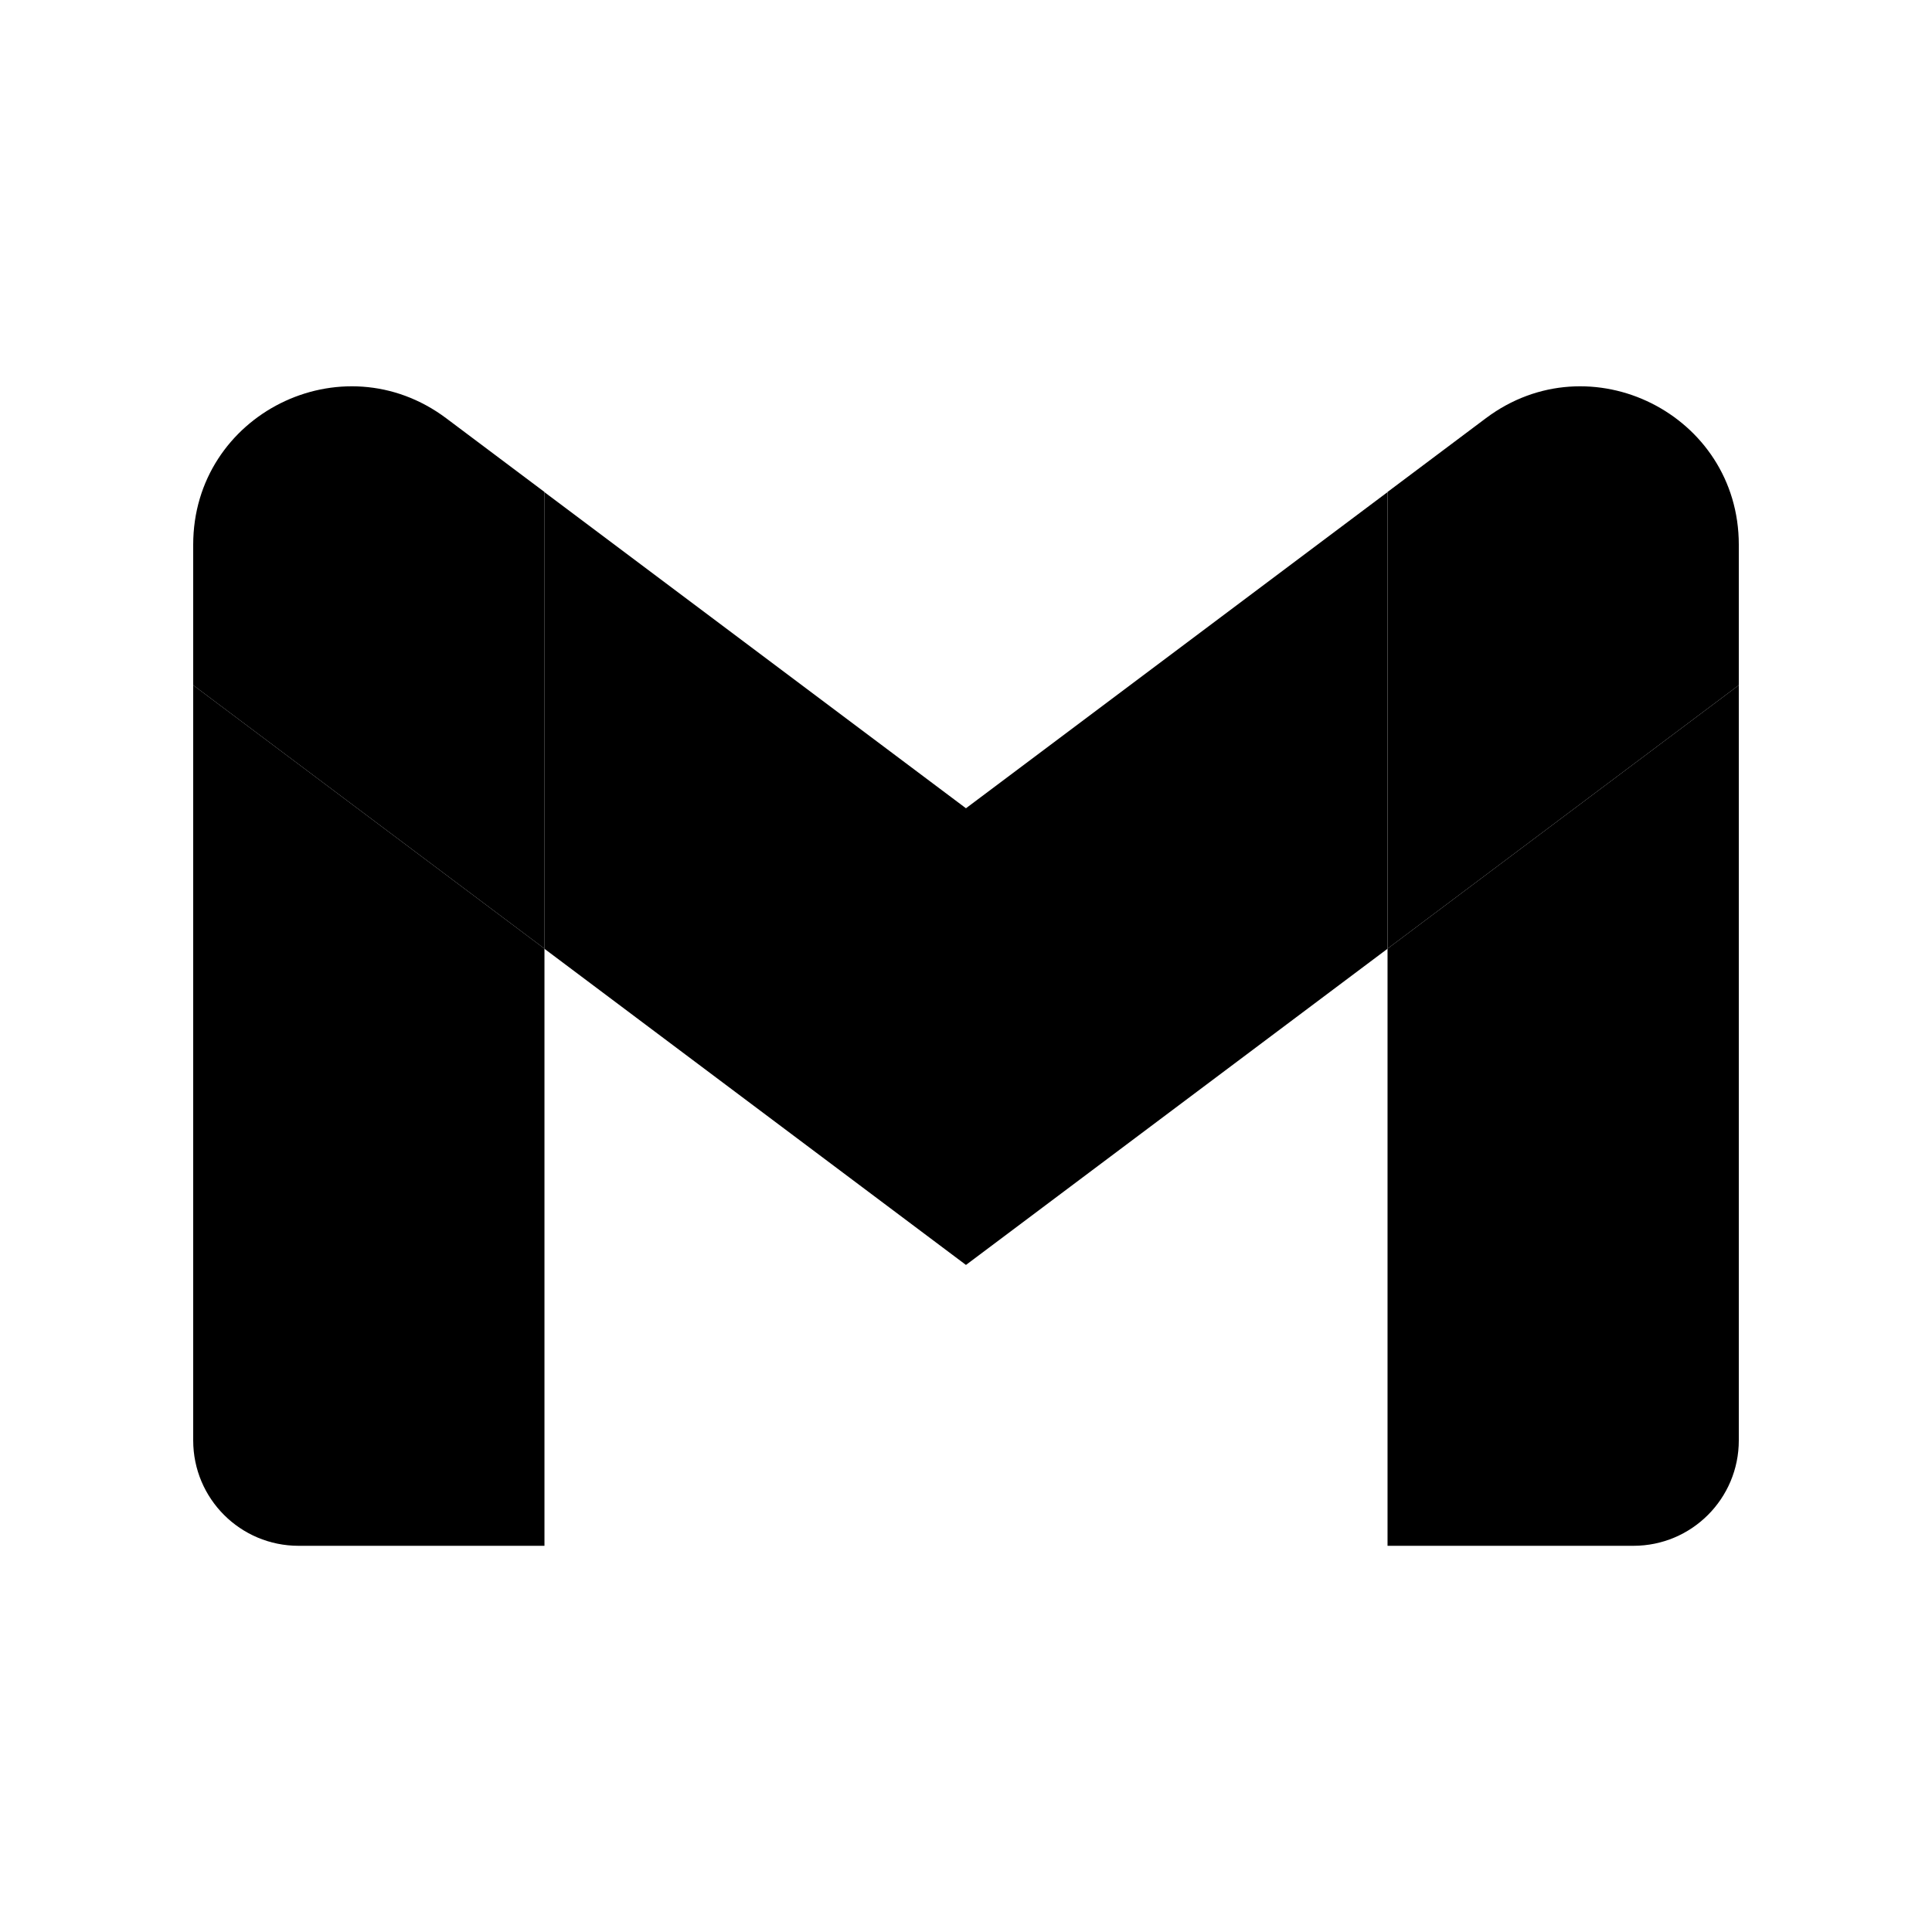
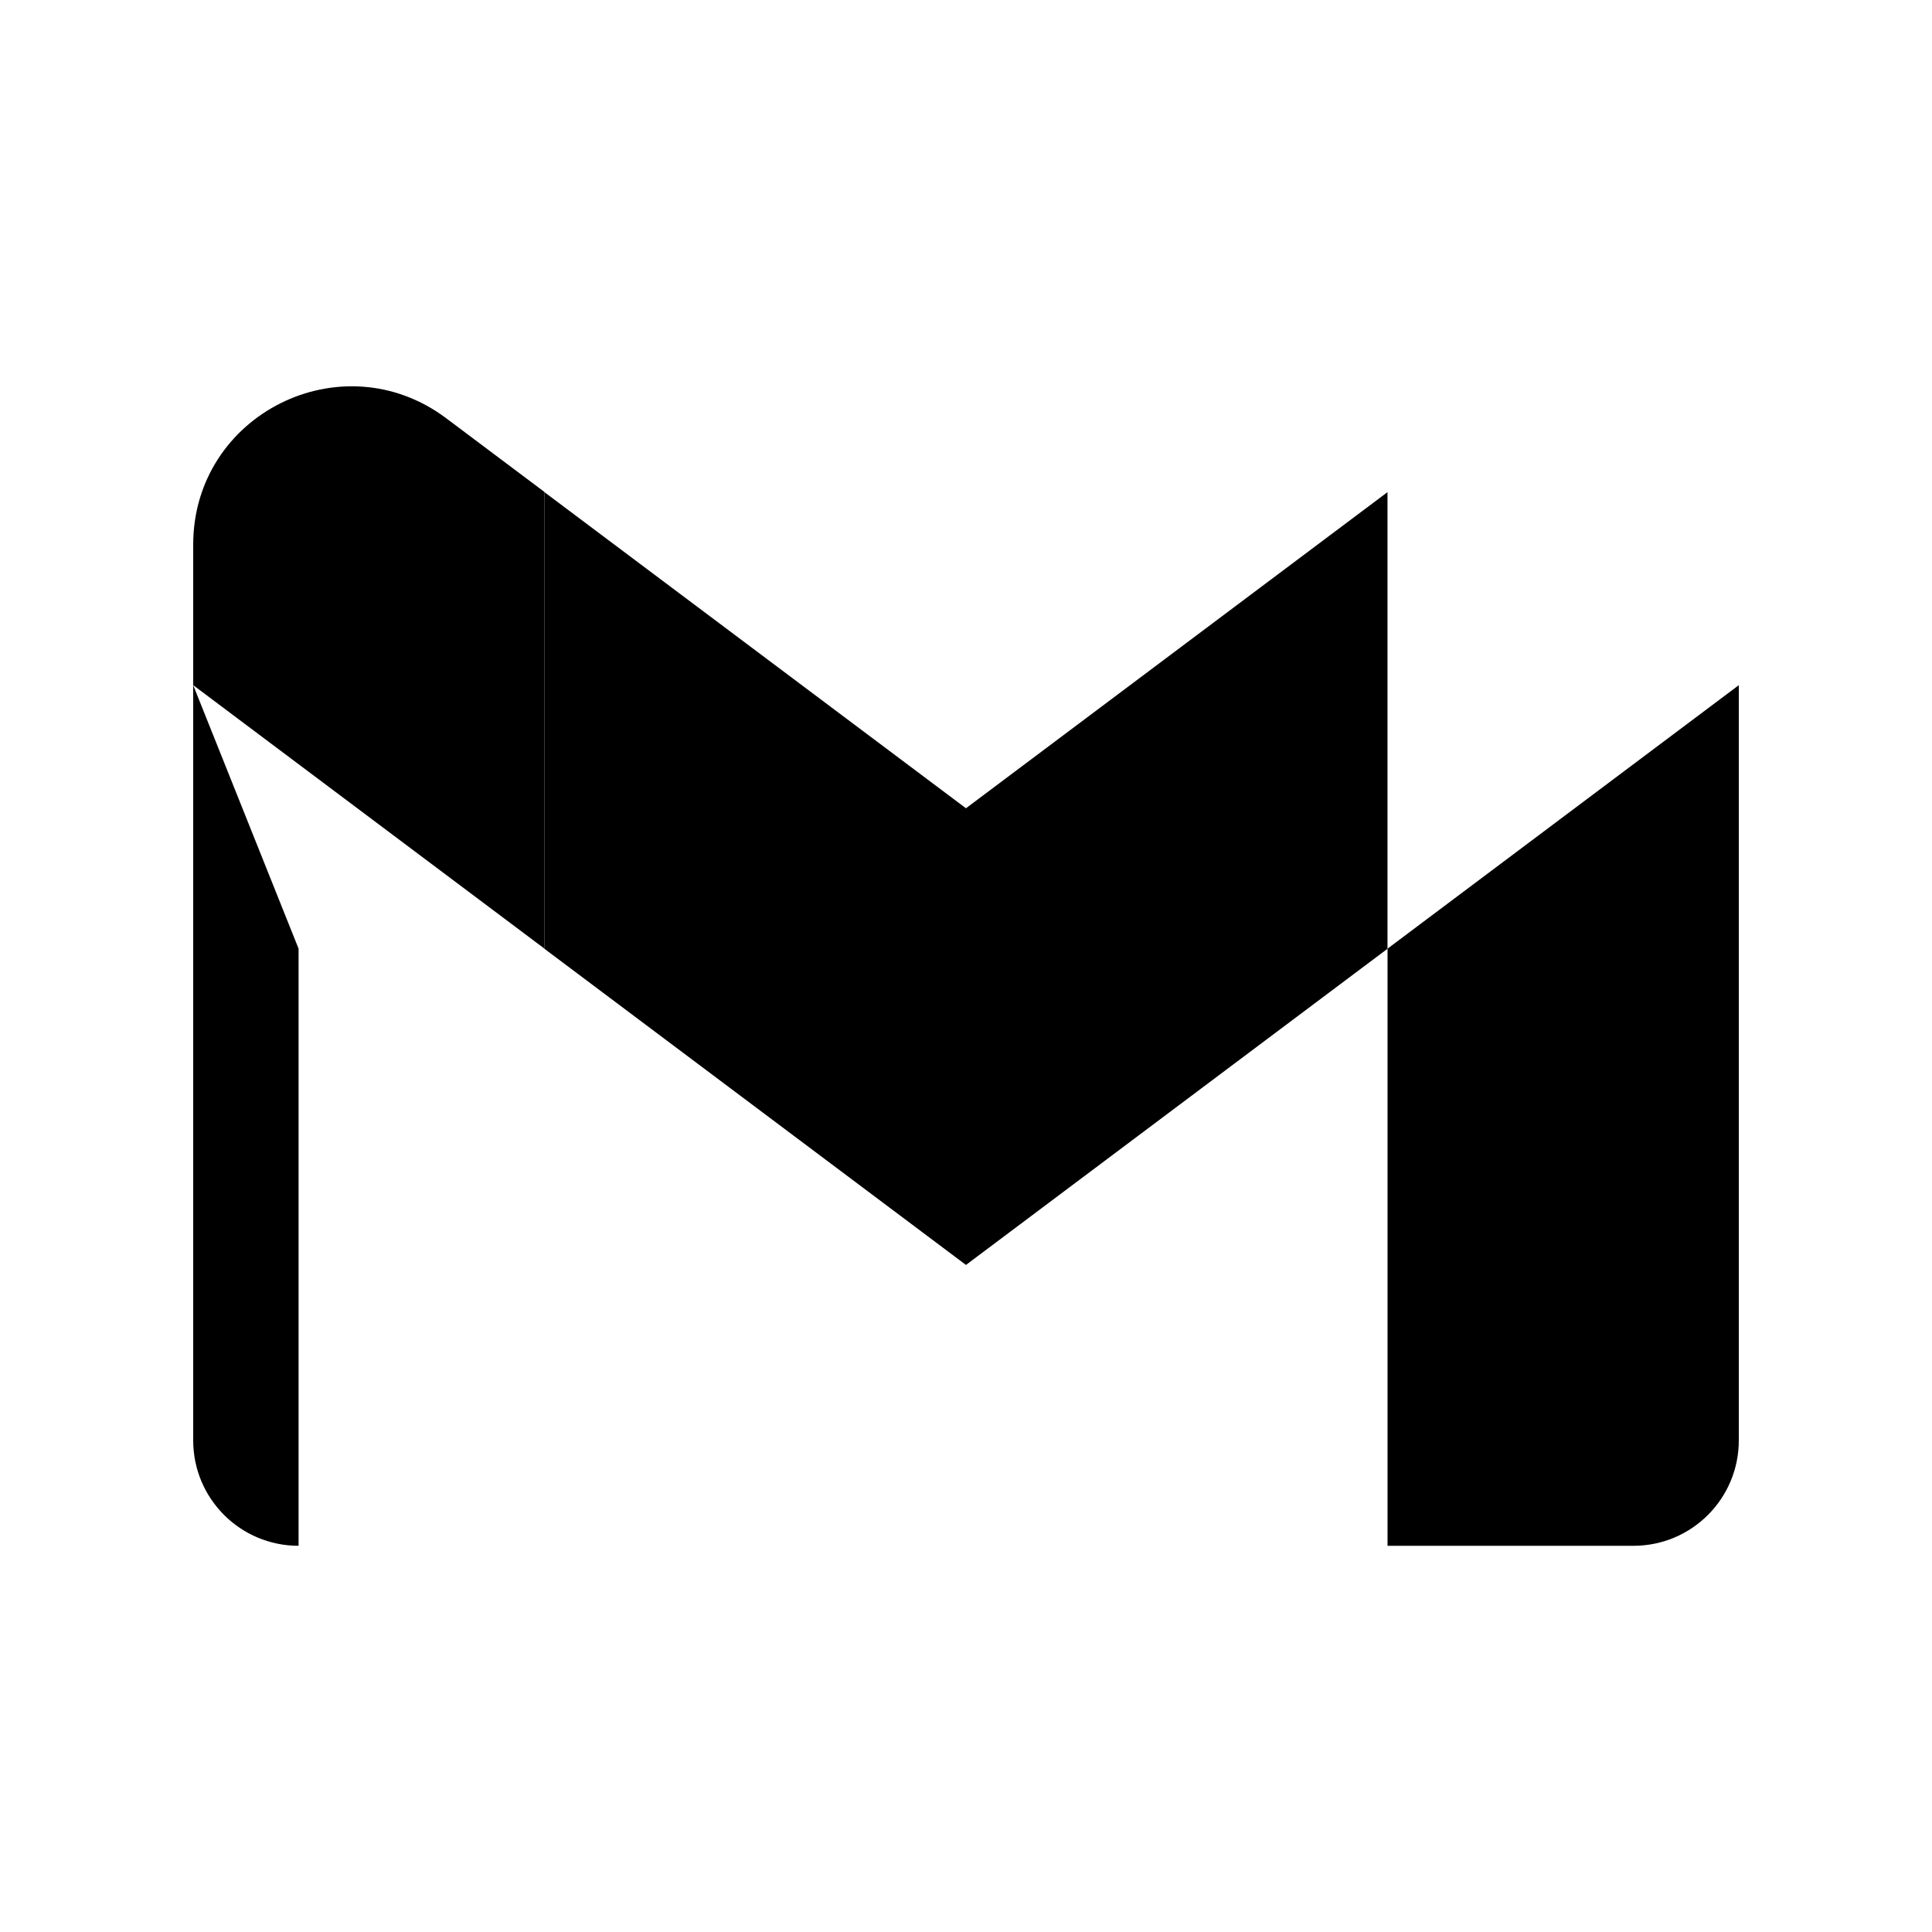
<svg xmlns="http://www.w3.org/2000/svg" width="48" height="48" viewBox="0 0 48 48" fill="none">
  <g clip-path="url(#clip0_1076_39425)">
-     <path d="M7.418 38.405H13.527V23.569L4.8 17.023V35.787C4.8 37.236 5.974 38.405 7.418 38.405Z" fill="#4285F4" style="fill:#4285F4;fill:color(display-p3 0.259 0.522 0.957);fill-opacity:1;" />
+     <path d="M7.418 38.405V23.569L4.8 17.023V35.787C4.8 37.236 5.974 38.405 7.418 38.405Z" fill="#4285F4" style="fill:#4285F4;fill:color(display-p3 0.259 0.522 0.957);fill-opacity:1;" />
    <path d="M34.473 38.405H40.582C42.031 38.405 43.2 37.231 43.2 35.787V17.023L34.473 23.569" fill="#34A853" style="fill:#34A853;fill:color(display-p3 0.204 0.659 0.326);fill-opacity:1;" />
-     <path d="M34.473 12.223V23.569L43.2 17.023V13.532C43.2 10.294 39.505 8.449 36.917 10.39" fill="#FBBC04" style="fill:#FBBC04;fill:color(display-p3 0.984 0.737 0.016);fill-opacity:1;" />
    <path d="M13.526 23.572V12.227L23.999 20.081L34.472 12.227V23.572L23.999 31.427" fill="#EA4335" style="fill:#EA4335;fill:color(display-p3 0.918 0.263 0.208);fill-opacity:1;" />
    <path d="M4.8 13.532V17.023L13.527 23.569V12.223L11.084 10.39C8.491 8.449 4.8 10.294 4.8 13.532Z" fill="#C5221F" style="fill:#C5221F;fill:color(display-p3 0.772 0.133 0.122);fill-opacity:1;" />
  </g>
  <defs>
    <clipPath id="clip0_1076_39425">
      <rect width="48" height="48" fill="white" style="fill:white;fill-opacity:1;" />
    </clipPath>
  </defs>
</svg>